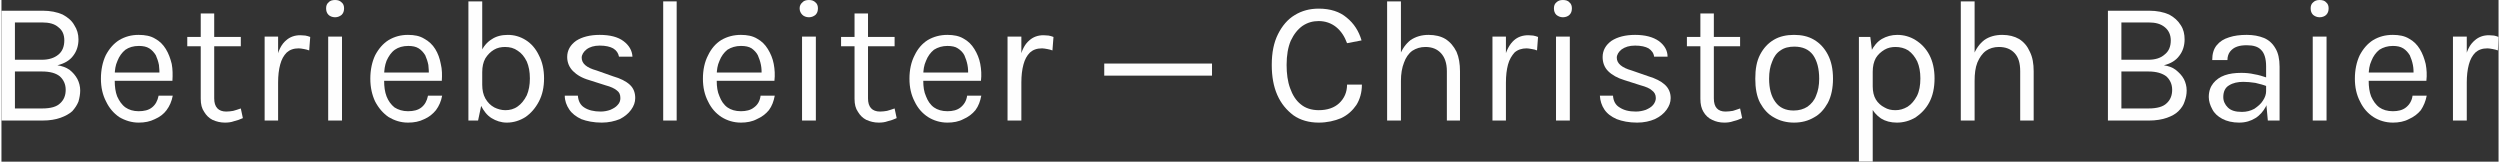
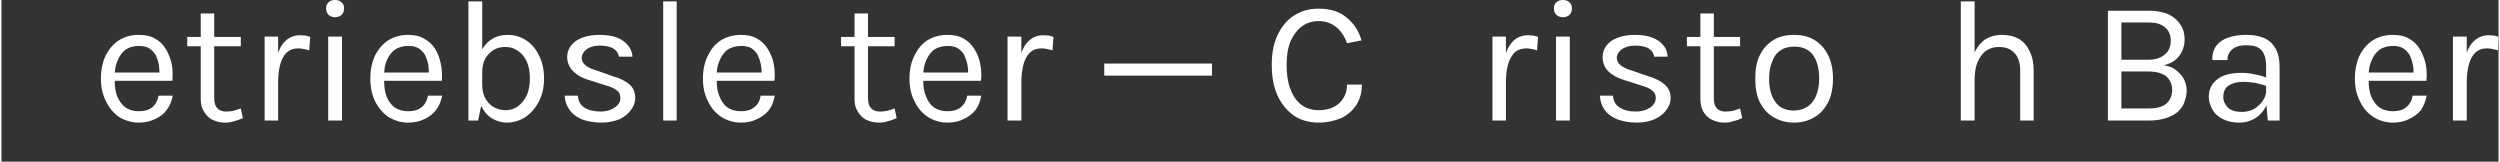
<svg xmlns="http://www.w3.org/2000/svg" xml:space="preserve" width="90.743mm" height="5.867mm" version="1.1" style="shape-rendering:geometricPrecision; text-rendering:geometricPrecision; image-rendering:optimizeQuality; fill-rule:evenodd; clip-rule:evenodd" viewBox="0 0 7230 468">
  <rect x="0" y="0" width="7230" height="468" fill="#333333" stroke="none" />
  <defs>
    <style type="text/css">
   
    .fil0 {fill:#FEFEFE;fill-rule:nonzero}
   
  </style>
  </defs>
  <g id="Ebene_x0020_1">
-     <path class="fil0" d="M0 349l0 -318 119 0c23,0 42,4 58,11 15,8 27,18 34,31 8,12 12,26 12,41 0,18 -5,34 -15,47 -10,14 -26,23 -46,28 13,2 25,6 35,13 10,8 17,16 23,27 5,10 8,21 8,33 0,11 -2,21 -5,32 -4,10 -10,19 -18,28 -9,8 -20,14 -34,19 -14,5 -31,8 -52,8l-119 0zm39 -35l79 0c25,0 42,-5 52,-15 11,-10 16,-23 16,-39 0,-16 -6,-29 -17,-39 -11,-9 -28,-14 -51,-14l-79 0 0 107zm0 -249l0 108 78 0c20,0 36,-5 48,-15 11,-9 17,-23 17,-41 0,-16 -5,-29 -17,-38 -11,-10 -27,-14 -47,-14l-79 0z" />
    <path id="1" class="fil0" d="M397 355c-20,0 -39,-6 -56,-16 -16,-11 -29,-26 -38,-45 -10,-19 -15,-41 -15,-66 0,-26 5,-49 14,-68 10,-19 23,-34 39,-44 17,-10 35,-15 56,-15 19,0 35,3 48,11 13,7 23,17 31,30 8,13 13,27 17,43 3,16 3,32 2,49l-175 0 0 -24 149 0 -12 8c1,-10 0,-20 -1,-30 -2,-10 -5,-19 -9,-28 -5,-8 -11,-15 -19,-20 -8,-5 -18,-7 -30,-7 -16,0 -29,4 -39,11 -10,8 -18,19 -23,32 -6,13 -8,27 -8,42l0 16c0,17 2,32 7,45 6,13 13,24 24,32 10,7 23,11 38,11 16,0 29,-3 39,-11 10,-8 16,-19 19,-34l41 0c-3,16 -9,30 -18,42 -8,11 -20,20 -34,26 -14,7 -29,10 -47,10z" />
    <path id="2" class="fil0" d="M647 355c-13,0 -25,-3 -36,-8 -10,-5 -18,-13 -24,-23 -7,-10 -10,-22 -10,-38l0 -247 39 0 0 246c0,25 12,38 35,38 7,0 14,-1 20,-2 7,-2 14,-4 22,-7l6 28c-9,4 -17,7 -26,9 -8,3 -17,4 -26,4zm-109 -221l0 -27 155 0 0 27 -155 0z" />
    <path id="3" class="fil0" d="M762 349l0 -243 39 0 0 243 -39 0zm27 -110c0,-30 3,-56 9,-76 6,-21 14,-36 26,-46 11,-10 25,-15 41,-15 6,0 11,1 15,1 5,1 9,2 14,4l-3 39c-5,-2 -10,-3 -15,-4 -6,-1 -11,-2 -15,-2 -15,0 -26,4 -35,12 -9,9 -15,20 -19,35 -4,15 -6,32 -6,52l-12 0z" />
    <path id="4" class="fil0" d="M966 50c-8,0 -15,-3 -19,-7 -5,-5 -7,-11 -7,-19 0,-7 2,-13 7,-17 4,-5 11,-7 19,-7 8,0 14,2 19,7 5,4 7,10 7,17 0,8 -2,14 -7,19 -5,4 -11,7 -19,7zm-20 299l0 -243 40 0 0 243 -40 0z" />
-     <path id="5" class="fil0" d="M1177 355c-21,0 -39,-6 -56,-16 -16,-11 -29,-26 -39,-45 -9,-19 -14,-41 -14,-66 0,-26 5,-49 14,-68 10,-19 23,-34 39,-44 17,-10 35,-15 56,-15 19,0 34,3 47,11 13,7 24,17 32,30 8,13 13,27 16,43 4,16 4,32 3,49l-175 0 0 -24 149 0 -12 8c1,-10 0,-20 -1,-30 -2,-10 -5,-19 -9,-28 -5,-8 -11,-15 -19,-20 -8,-5 -18,-7 -30,-7 -16,0 -29,4 -39,11 -11,8 -18,19 -24,32 -5,13 -7,27 -7,42l0 16c0,17 2,32 7,45 5,13 13,24 23,32 11,7 24,11 39,11 16,0 29,-3 39,-11 10,-8 16,-19 19,-34l41 0c-3,16 -9,30 -18,42 -9,11 -20,20 -34,26 -14,7 -29,10 -47,10z" />
+     <path id="5" class="fil0" d="M1177 355c-21,0 -39,-6 -56,-16 -16,-11 -29,-26 -39,-45 -9,-19 -14,-41 -14,-66 0,-26 5,-49 14,-68 10,-19 23,-34 39,-44 17,-10 35,-15 56,-15 19,0 34,3 47,11 13,7 24,17 32,30 8,13 13,27 16,43 4,16 4,32 3,49l-175 0 0 -24 149 0 -12 8c1,-10 0,-20 -1,-30 -2,-10 -5,-19 -9,-28 -5,-8 -11,-15 -19,-20 -8,-5 -18,-7 -30,-7 -16,0 -29,4 -39,11 -11,8 -18,19 -24,32 -5,13 -7,27 -7,42l0 16c0,17 2,32 7,45 5,13 13,24 23,32 11,7 24,11 39,11 16,0 29,-3 39,-11 10,-8 16,-19 19,-34l41 0c-3,16 -9,30 -18,42 -9,11 -20,20 -34,26 -14,7 -29,10 -47,10" />
    <path id="6" class="fil0" d="M1463 355c-16,0 -31,-5 -44,-13 -13,-8 -23,-21 -31,-37 -8,-16 -11,-36 -11,-60l15 0c0,16 3,29 9,40 7,12 15,20 26,26 10,5 21,8 32,8 13,0 25,-3 36,-11 10,-7 19,-18 26,-32 6,-14 9,-30 9,-49 0,-19 -3,-35 -9,-49 -7,-14 -15,-24 -26,-31 -11,-8 -23,-11 -37,-11 -11,0 -22,2 -32,8 -10,6 -18,14 -25,25 -6,11 -9,24 -9,40l-15 0c0,-22 3,-42 11,-58 7,-16 18,-29 31,-37 13,-9 29,-13 47,-13 19,0 36,5 52,15 16,10 29,25 38,44 10,19 15,41 15,67 0,26 -5,48 -15,67 -10,19 -23,34 -39,45 -16,10 -34,16 -54,16zm-111 -6l0 -345 40 0 0 288 -12 57 -28 0z" />
    <path id="7" class="fil0" d="M1738 355c-23,0 -43,-4 -59,-10 -15,-7 -27,-16 -35,-28 -8,-12 -13,-25 -13,-40l38 0c1,15 7,27 18,34 12,8 28,12 48,12 10,0 20,-2 28,-5 9,-4 16,-8 21,-14 6,-6 8,-13 8,-20 0,-10 -3,-17 -10,-22 -7,-6 -18,-11 -33,-15l-47 -15c-21,-6 -36,-15 -47,-26 -11,-11 -17,-25 -17,-41 0,-19 9,-35 26,-47 17,-11 40,-17 68,-17 30,0 53,6 69,18 16,12 25,27 26,45l-39 0c-2,-10 -7,-18 -17,-24 -9,-5 -22,-8 -39,-8 -16,0 -29,4 -38,11 -9,7 -14,16 -14,24 0,17 14,29 43,37l48 17c21,6 37,14 48,24 11,10 16,23 16,39 0,12 -4,23 -12,34 -8,11 -19,20 -33,27 -15,6 -32,10 -52,10z" />
    <polygon id="8" class="fil0" points="1916,349 1916,4 1955,4 1955,349 " />
    <path id="9" class="fil0" d="M2141 355c-21,0 -40,-6 -56,-16 -17,-11 -30,-26 -39,-45 -10,-19 -15,-41 -15,-66 0,-26 5,-49 15,-68 9,-19 22,-34 38,-44 17,-10 36,-15 57,-15 18,0 34,3 47,11 13,7 23,17 31,30 8,13 14,27 17,43 3,16 4,32 2,49l-175 0 0 -24 149 0 -11 8c0,-10 0,-20 -2,-30 -2,-10 -5,-19 -9,-28 -4,-8 -11,-15 -18,-20 -8,-5 -18,-7 -31,-7 -15,0 -28,4 -39,11 -10,8 -18,19 -23,32 -6,13 -8,27 -8,42l0 16c0,17 2,32 8,45 5,13 12,24 23,32 10,7 23,11 39,11 15,0 28,-3 38,-11 11,-8 17,-19 19,-34l41 0c-3,16 -8,30 -17,42 -9,11 -21,20 -35,26 -13,7 -29,10 -46,10z" />
-     <path id="10" class="fil0" d="M2338 50c-8,0 -15,-3 -19,-7 -5,-5 -8,-11 -8,-19 0,-7 3,-13 8,-17 4,-5 11,-7 19,-7 8,0 14,2 19,7 5,4 7,10 7,17 0,8 -2,14 -7,19 -5,4 -11,7 -19,7zm-20 299l0 -243 40 0 0 243 -40 0z" />
    <path id="11" class="fil0" d="M2540 355c-13,0 -25,-3 -36,-8 -10,-5 -18,-13 -24,-23 -7,-10 -10,-22 -10,-38l0 -247 39 0 0 246c0,25 12,38 35,38 7,0 14,-1 20,-2 7,-2 14,-4 22,-7l6 28c-9,4 -17,7 -26,9 -8,3 -17,4 -26,4zm-109 -221l0 -27 155 0 0 27 -155 0z" />
    <path id="12" class="fil0" d="M2739 355c-21,0 -40,-6 -56,-16 -17,-11 -30,-26 -39,-45 -10,-19 -15,-41 -15,-66 0,-26 5,-49 15,-68 9,-19 22,-34 38,-44 17,-10 36,-15 57,-15 18,0 34,3 47,11 13,7 23,17 31,30 8,13 14,27 17,43 3,16 4,32 2,49l-175 0 0 -24 149 0 -11 8c0,-10 0,-20 -2,-30 -2,-10 -5,-19 -9,-28 -4,-8 -11,-15 -19,-20 -7,-5 -18,-7 -30,-7 -15,0 -28,4 -39,11 -10,8 -18,19 -23,32 -6,13 -8,27 -8,42l0 16c0,17 2,32 8,45 5,13 12,24 23,32 10,7 23,11 39,11 15,0 28,-3 38,-11 10,-8 17,-19 19,-34l41 0c-3,16 -8,30 -17,42 -9,11 -21,20 -35,26 -13,7 -29,10 -46,10z" />
    <path id="13" class="fil0" d="M2913 349l0 -243 40 0 0 243 -40 0zm28 -110c0,-30 3,-56 9,-76 6,-21 14,-36 26,-46 11,-10 25,-15 41,-15 6,0 11,1 15,1 5,1 9,2 14,4l-3 39c-5,-2 -10,-3 -15,-4 -6,-1 -11,-2 -15,-2 -15,0 -26,4 -35,12 -9,9 -15,20 -19,35 -4,15 -6,32 -6,52l-12 0z" />
    <polygon id="14" class="fil0" points="3193,219 3193,184 3505,184 3505,219 " />
    <path id="15" class="fil0" d="M3814 355c-28,0 -53,-7 -73,-21 -20,-15 -36,-34 -47,-59 -11,-25 -16,-54 -16,-87 0,-36 6,-65 18,-89 12,-24 28,-43 48,-55 21,-13 44,-19 70,-19 34,0 61,9 81,26 21,17 35,39 43,66l-42 8c-7,-19 -17,-35 -32,-47 -14,-11 -31,-17 -50,-17 -17,0 -32,4 -47,14 -14,10 -25,24 -34,43 -8,19 -12,42 -12,70 0,25 3,48 10,67 7,20 17,36 31,47 13,11 31,17 52,17 25,0 45,-7 59,-20 15,-14 23,-32 23,-54l43 0c0,23 -6,43 -16,59 -11,16 -25,29 -44,38 -19,8 -41,13 -65,13z" />
-     <path id="16" class="fil0" d="M4185 349l0 -143c0,-23 -6,-40 -17,-52 -11,-12 -26,-18 -45,-18 -15,0 -27,4 -38,11 -11,8 -19,20 -24,34 -6,15 -9,33 -9,53l-15 0c0,-28 3,-52 11,-72 7,-20 18,-35 32,-46 15,-10 32,-15 52,-15 19,0 36,4 49,12 14,9 24,21 32,37 7,16 10,35 10,56l0 143 -38 0zm-173 0l0 -345 40 0 0 345 -40 0z" />
    <path id="17" class="fil0" d="M4317 349l0 -243 39 0 0 243 -39 0zm27 -110c0,-30 3,-56 9,-76 6,-21 15,-36 26,-46 11,-10 25,-15 42,-15 5,0 10,1 14,1 5,1 9,2 14,4l-3 39c-4,-2 -9,-3 -15,-4 -6,-1 -11,-2 -15,-2 -14,0 -26,4 -35,12 -8,9 -15,20 -19,35 -4,15 -6,32 -6,52l-12 0z" />
    <path id="18" class="fil0" d="M4521 50c-8,0 -14,-3 -19,-7 -5,-5 -7,-11 -7,-19 0,-7 2,-13 7,-17 5,-5 11,-7 19,-7 8,0 15,2 19,7 5,4 7,10 7,17 0,8 -2,14 -7,19 -4,4 -11,7 -19,7zm-20 299l0 -243 40 0 0 243 -40 0z" />
    <path id="19" class="fil0" d="M4736 355c-24,0 -43,-4 -59,-10 -16,-7 -28,-16 -36,-28 -8,-12 -12,-25 -13,-40l38 0c1,15 7,27 19,34 12,8 27,12 47,12 11,0 20,-2 29,-5 9,-4 16,-8 21,-14 5,-6 8,-13 8,-20 0,-10 -4,-17 -11,-22 -6,-6 -18,-11 -33,-15l-47 -15c-20,-6 -36,-15 -47,-26 -11,-11 -16,-25 -16,-41 0,-19 9,-35 26,-47 17,-11 40,-17 68,-17 29,0 52,6 69,18 16,12 25,27 25,45l-39 0c-1,-10 -7,-18 -16,-24 -9,-5 -22,-8 -39,-8 -17,0 -29,4 -39,11 -9,7 -14,16 -14,24 0,17 15,29 43,37l49 17c20,6 36,14 47,24 11,10 17,23 17,39 0,12 -4,23 -12,34 -8,11 -19,20 -34,27 -14,6 -31,10 -51,10z" />
    <path id="20" class="fil0" d="M4988 355c-13,0 -25,-3 -35,-8 -11,-5 -19,-13 -25,-23 -6,-10 -9,-22 -9,-38l0 -247 39 0 0 246c0,25 11,38 34,38 7,0 14,-1 21,-2 6,-2 13,-4 21,-7l6 28c-9,4 -17,7 -26,9 -8,3 -17,4 -26,4zm-108 -221l0 -27 154 0 0 27 -154 0z" />
    <path id="21" class="fil0" d="M5190 355c-21,0 -41,-5 -58,-15 -17,-9 -30,-24 -40,-42 -10,-19 -14,-43 -14,-70 0,-28 4,-51 14,-70 10,-19 23,-33 40,-43 17,-10 37,-14 58,-14 22,0 41,4 58,14 17,10 30,24 40,43 10,19 15,42 15,70 0,27 -5,51 -15,70 -10,18 -23,33 -40,42 -17,10 -36,15 -58,15zm-1 -35c16,0 29,-4 40,-11 11,-8 20,-18 25,-32 6,-14 9,-30 9,-49 0,-29 -6,-52 -18,-69 -12,-16 -30,-24 -54,-24 -15,0 -29,3 -40,11 -11,7 -19,18 -24,32 -6,14 -9,30 -9,50 0,28 6,51 18,67 12,17 30,25 53,25z" />
-     <path id="22" class="fil0" d="M5488 355c-18,0 -33,-4 -46,-12 -13,-9 -23,-20 -30,-36 -7,-16 -11,-35 -11,-57l17 0c0,15 3,28 9,38 6,10 15,18 25,23 10,6 20,8 32,8 12,0 23,-3 35,-10 11,-7 20,-18 27,-31 7,-14 10,-31 10,-51 0,-19 -3,-35 -9,-49 -7,-14 -15,-24 -26,-32 -11,-7 -24,-10 -37,-10 -11,0 -22,2 -32,8 -10,6 -19,14 -25,24 -6,11 -9,24 -9,40l-17 0c0,-23 4,-43 12,-59 8,-16 18,-28 31,-36 14,-8 29,-12 45,-12 19,0 37,5 53,15 16,10 30,24 40,43 10,19 15,42 15,68 0,27 -5,50 -15,69 -10,19 -24,33 -40,44 -17,10 -35,15 -54,15zm-110 113l0 -361 33 0 7 56 0 305 -40 0z" />
    <path id="23" class="fil0" d="M5845 349l0 -143c0,-23 -5,-40 -16,-52 -11,-12 -26,-18 -46,-18 -14,0 -27,4 -37,11 -11,8 -19,20 -25,34 -6,15 -8,33 -8,53l-16 0c0,-28 4,-52 12,-72 7,-20 18,-35 32,-46 14,-10 32,-15 52,-15 19,0 35,4 49,12 14,9 24,21 31,37 8,16 11,35 11,56l0 143 -39 0zm-172 0l0 -345 40 0 0 345 -40 0z" />
    <path id="24" class="fil0" d="M6099 349l0 -318 119 0c23,0 42,4 58,11 15,8 26,18 34,31 8,12 11,26 11,41 0,18 -5,34 -15,47 -10,14 -25,23 -45,28 13,2 25,6 34,13 10,8 18,16 24,27 5,10 8,21 8,33 0,11 -2,21 -6,32 -3,10 -9,19 -18,28 -8,8 -19,14 -33,19 -14,5 -32,8 -52,8l-119 0zm39 -35l79 0c24,0 42,-5 52,-15 11,-10 16,-23 16,-39 0,-16 -6,-29 -17,-39 -12,-9 -29,-14 -51,-14l-79 0 0 107zm0 -249l0 108 78 0c20,0 36,-5 47,-15 12,-9 18,-23 18,-41 0,-16 -6,-29 -17,-38 -12,-10 -27,-14 -47,-14l-79 0z" />
    <path id="25" class="fil0" d="M6562 349l-5 -54 0 -103c0,-22 -5,-38 -14,-47 -9,-10 -23,-14 -42,-14 -10,0 -20,1 -28,4 -9,3 -15,8 -20,14 -5,6 -8,15 -8,25l-44 0c0,-18 4,-32 13,-43 9,-11 20,-18 36,-23 15,-5 32,-7 51,-7 19,0 35,3 50,9 14,6 25,16 33,30 8,13 12,31 12,53l0 156 -34 0zm-83 6c-19,0 -36,-4 -49,-11 -13,-7 -23,-16 -29,-28 -6,-11 -10,-23 -10,-35 0,-17 5,-30 13,-40 8,-10 19,-18 33,-23 14,-5 30,-7 48,-7 13,0 25,1 38,4 13,2 25,6 37,10l0 25c-10,-4 -21,-7 -34,-10 -13,-2 -24,-3 -35,-3 -16,0 -30,3 -41,10 -11,6 -17,18 -17,34 0,12 5,22 13,30 9,9 22,13 41,13 13,0 25,-3 36,-9 10,-7 19,-14 25,-24 6,-9 9,-18 9,-27l9 0c0,16 -3,31 -10,45 -7,13 -17,25 -30,33 -13,8 -28,13 -47,13z" />
-     <path id="26" class="fil0" d="M6712 50c-8,0 -14,-3 -19,-7 -5,-5 -7,-11 -7,-19 0,-7 2,-13 7,-17 5,-5 11,-7 19,-7 8,0 15,2 19,7 5,4 7,10 7,17 0,8 -2,14 -7,19 -4,4 -11,7 -19,7zm-20 299l0 -243 40 0 0 243 -40 0z" />
    <path id="27" class="fil0" d="M6924 355c-21,0 -40,-6 -56,-16 -17,-11 -30,-26 -39,-45 -10,-19 -15,-41 -15,-66 0,-26 5,-49 14,-68 10,-19 23,-34 39,-44 17,-10 35,-15 57,-15 18,0 34,3 47,11 13,7 23,17 31,30 8,13 13,27 17,43 3,16 4,32 2,49l-175 0 0 -24 149 0 -11 8c0,-10 0,-20 -2,-30 -2,-10 -5,-19 -9,-28 -5,-8 -11,-15 -19,-20 -8,-5 -18,-7 -30,-7 -15,0 -28,4 -39,11 -10,8 -18,19 -23,32 -6,13 -8,27 -8,42l0 16c0,17 2,32 7,45 6,13 13,24 24,32 10,7 23,11 39,11 15,0 28,-3 38,-11 10,-8 17,-19 19,-34l41 0c-3,16 -9,30 -17,42 -9,11 -21,20 -35,26 -13,7 -29,10 -46,10z" />
    <path id="28" class="fil0" d="M7098 349l0 -243 40 0 0 243 -40 0zm28 -110c0,-30 3,-56 9,-76 5,-21 14,-36 26,-46 11,-10 25,-15 41,-15 6,0 11,1 15,1 4,1 9,2 13,4l-2 39c-5,-2 -10,-3 -15,-4 -6,-1 -11,-2 -15,-2 -15,0 -26,4 -35,12 -9,9 -15,20 -19,35 -4,15 -6,32 -6,52l-12 0z" />
  </g>
</svg>